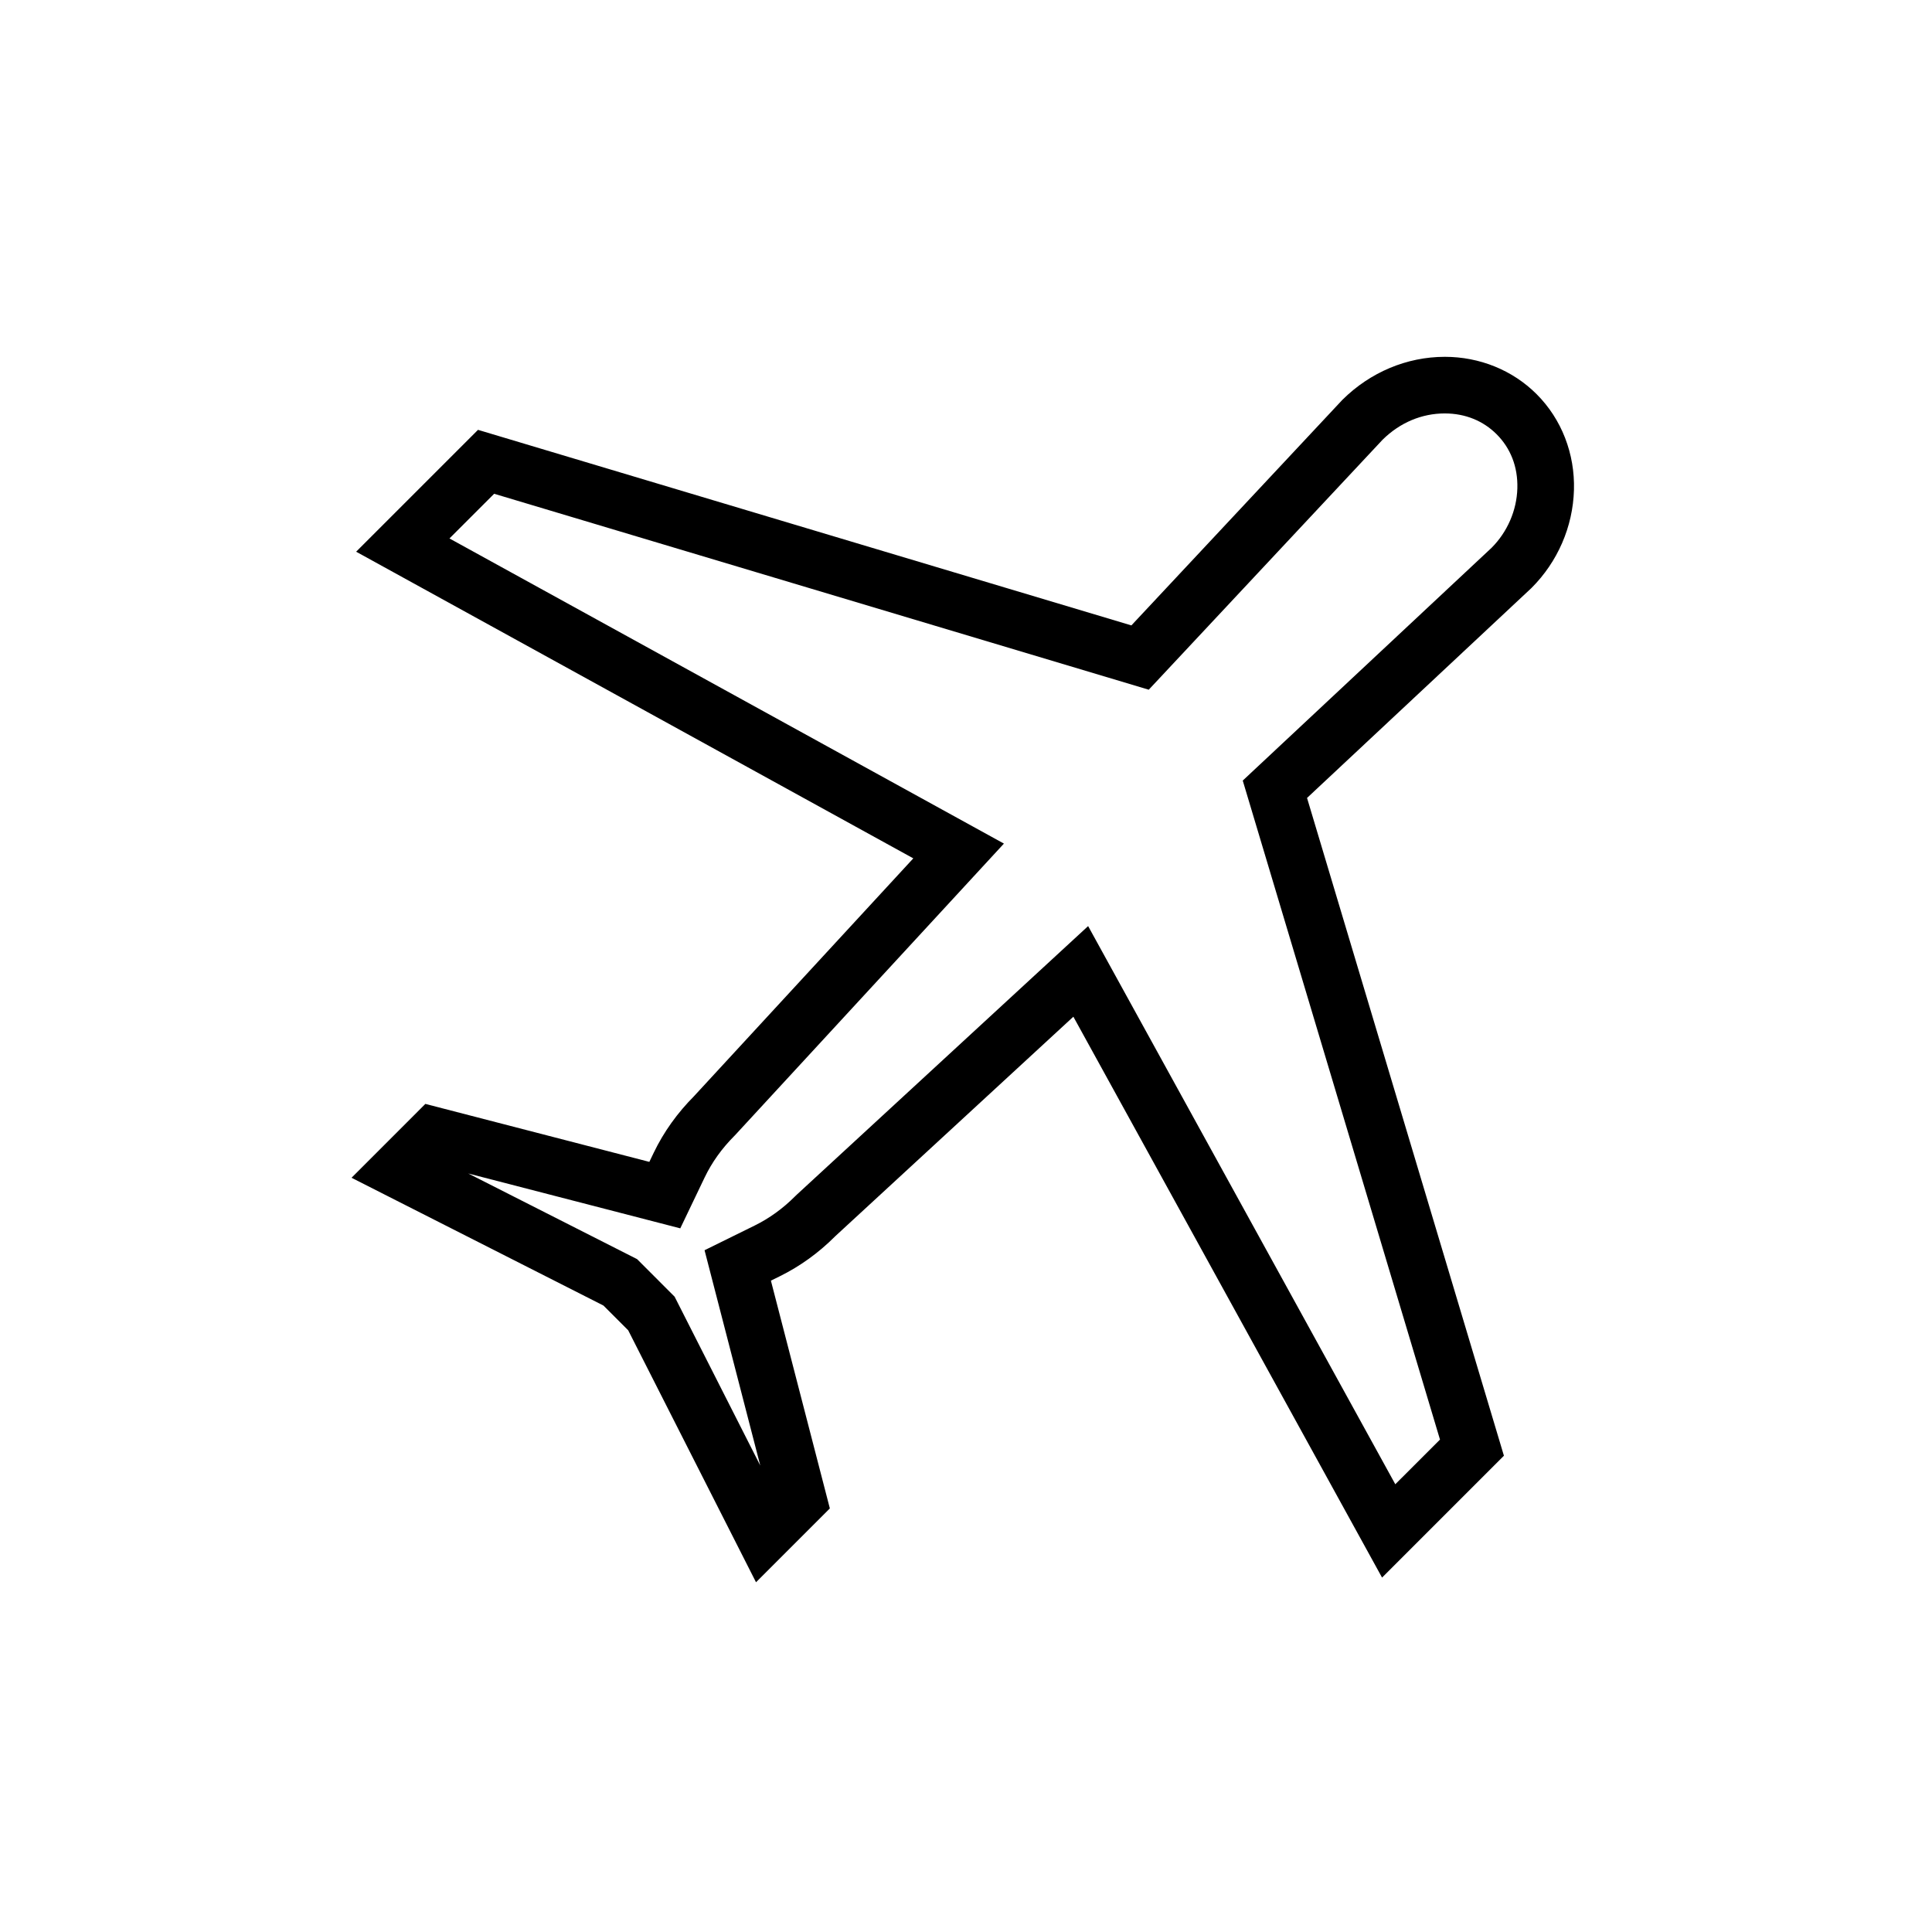
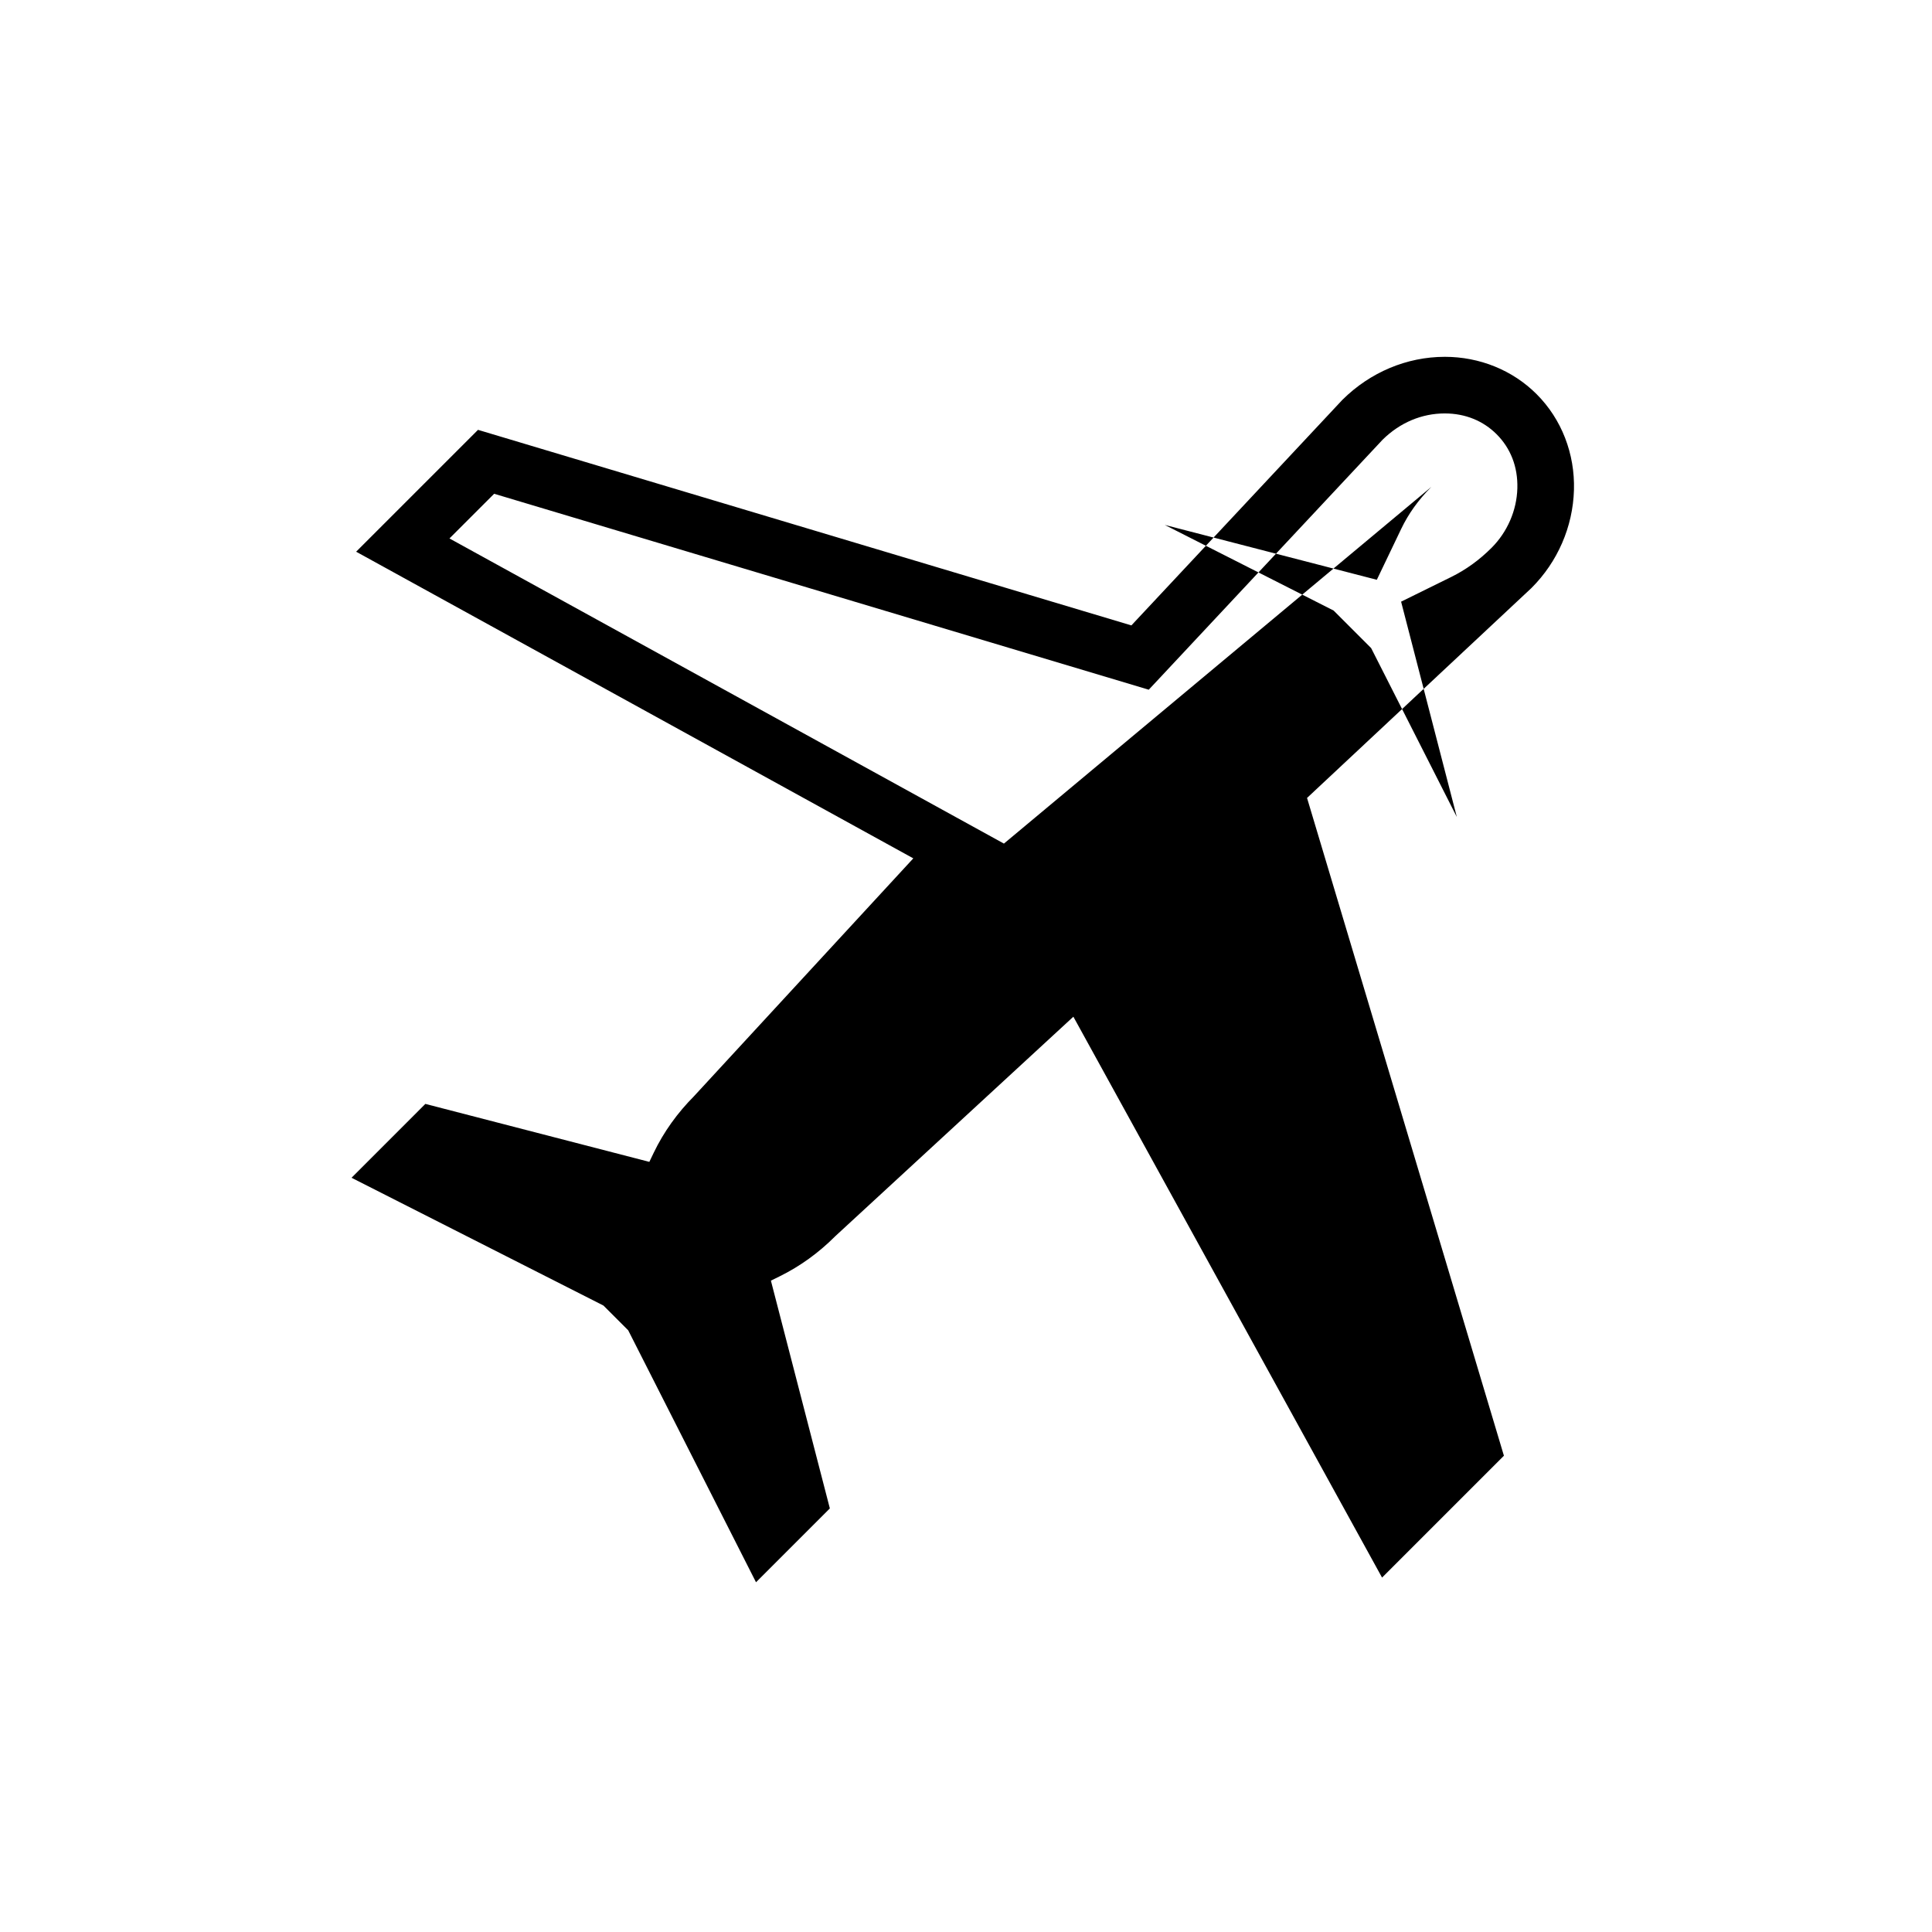
<svg xmlns="http://www.w3.org/2000/svg" fill="#000000" height="256" width="256" version="1.1" id="Layer_1" viewBox="0 0 256 256" xml:space="preserve">
  <defs id="defs2" />
  <g id="g2" transform="matrix(0.811,0,0,0.811,40.303,40.303)">
    <g id="g1">
-       <path d="m 186.367,8.604 c -6.231,0 -12.2,2.538 -16.699,6.992 l -0.062,0.062 L 135.156,52.486 28.404,20.535 8.492,40.445 99.525,90.547 63.639,129.467 l 0.129,-0.133 c -2.772,2.774 -5.026,5.912 -6.662,9.324 l -0.709,1.479 -36.596,-9.471 -12.062,12.068 41.154,20.875 4.049,4.047 20.883,41.166 12.064,-12.064 -9.631,-37.215 1.451,-0.715 c 3.308,-1.63 6.353,-3.832 9.039,-6.521 l 0.094,-0.09 38.834,-35.799 50.434,91.639 19.91,-19.91 -32.166,-107.471 36.643,-34.277 0.057,-0.057 c 4.224,-4.229 6.742,-9.947 6.91,-15.996 v -0.002 c 0.165,-5.883 -1.998,-11.535 -6.096,-15.635 -3.945,-3.945 -9.344,-6.105 -15,-6.105 z m 0,9.25 c 3.346,0 6.276,1.214 8.459,3.396 2.281,2.284 3.489,5.321 3.391,8.836 v 0.002 c -0.1,3.625 -1.641,7.143 -4.203,9.711 -0.002,0.002 -0.004,0.004 -0.006,0.006 l -40.658,38.033 32.227,107.672 -7.301,7.299 -50.188,-91.195 -47.59,43.871 -0.264,0.254 -0.031,0.031 c -2.004,2.006 -4.216,3.596 -6.582,4.762 l -8.203,4.041 9.104,35.178 -13.998,-27.592 -6.131,-6.133 -27.582,-13.99 34.641,8.963 3.994,-8.34 0.002,-0.002 c 1.161,-2.421 2.782,-4.702 4.863,-6.785 l 0.066,-0.065 L 114.33,88.135 23.74,38.279 31.041,30.979 137.994,62.992 176.195,22.152 c 2.864,-2.826 6.429,-4.299 10.172,-4.299 z" id="path2" />
+       <path d="m 186.367,8.604 c -6.231,0 -12.2,2.538 -16.699,6.992 l -0.062,0.062 L 135.156,52.486 28.404,20.535 8.492,40.445 99.525,90.547 63.639,129.467 l 0.129,-0.133 c -2.772,2.774 -5.026,5.912 -6.662,9.324 l -0.709,1.479 -36.596,-9.471 -12.062,12.068 41.154,20.875 4.049,4.047 20.883,41.166 12.064,-12.064 -9.631,-37.215 1.451,-0.715 c 3.308,-1.63 6.353,-3.832 9.039,-6.521 l 0.094,-0.09 38.834,-35.799 50.434,91.639 19.91,-19.91 -32.166,-107.471 36.643,-34.277 0.057,-0.057 c 4.224,-4.229 6.742,-9.947 6.91,-15.996 v -0.002 c 0.165,-5.883 -1.998,-11.535 -6.096,-15.635 -3.945,-3.945 -9.344,-6.105 -15,-6.105 z m 0,9.25 c 3.346,0 6.276,1.214 8.459,3.396 2.281,2.284 3.489,5.321 3.391,8.836 v 0.002 c -0.1,3.625 -1.641,7.143 -4.203,9.711 -0.002,0.002 -0.004,0.004 -0.006,0.006 c -2.004,2.006 -4.216,3.596 -6.582,4.762 l -8.203,4.041 9.104,35.178 -13.998,-27.592 -6.131,-6.133 -27.582,-13.99 34.641,8.963 3.994,-8.34 0.002,-0.002 c 1.161,-2.421 2.782,-4.702 4.863,-6.785 l 0.066,-0.065 L 114.33,88.135 23.74,38.279 31.041,30.979 137.994,62.992 176.195,22.152 c 2.864,-2.826 6.429,-4.299 10.172,-4.299 z" id="path2" />
    </g>
  </g>
</svg>